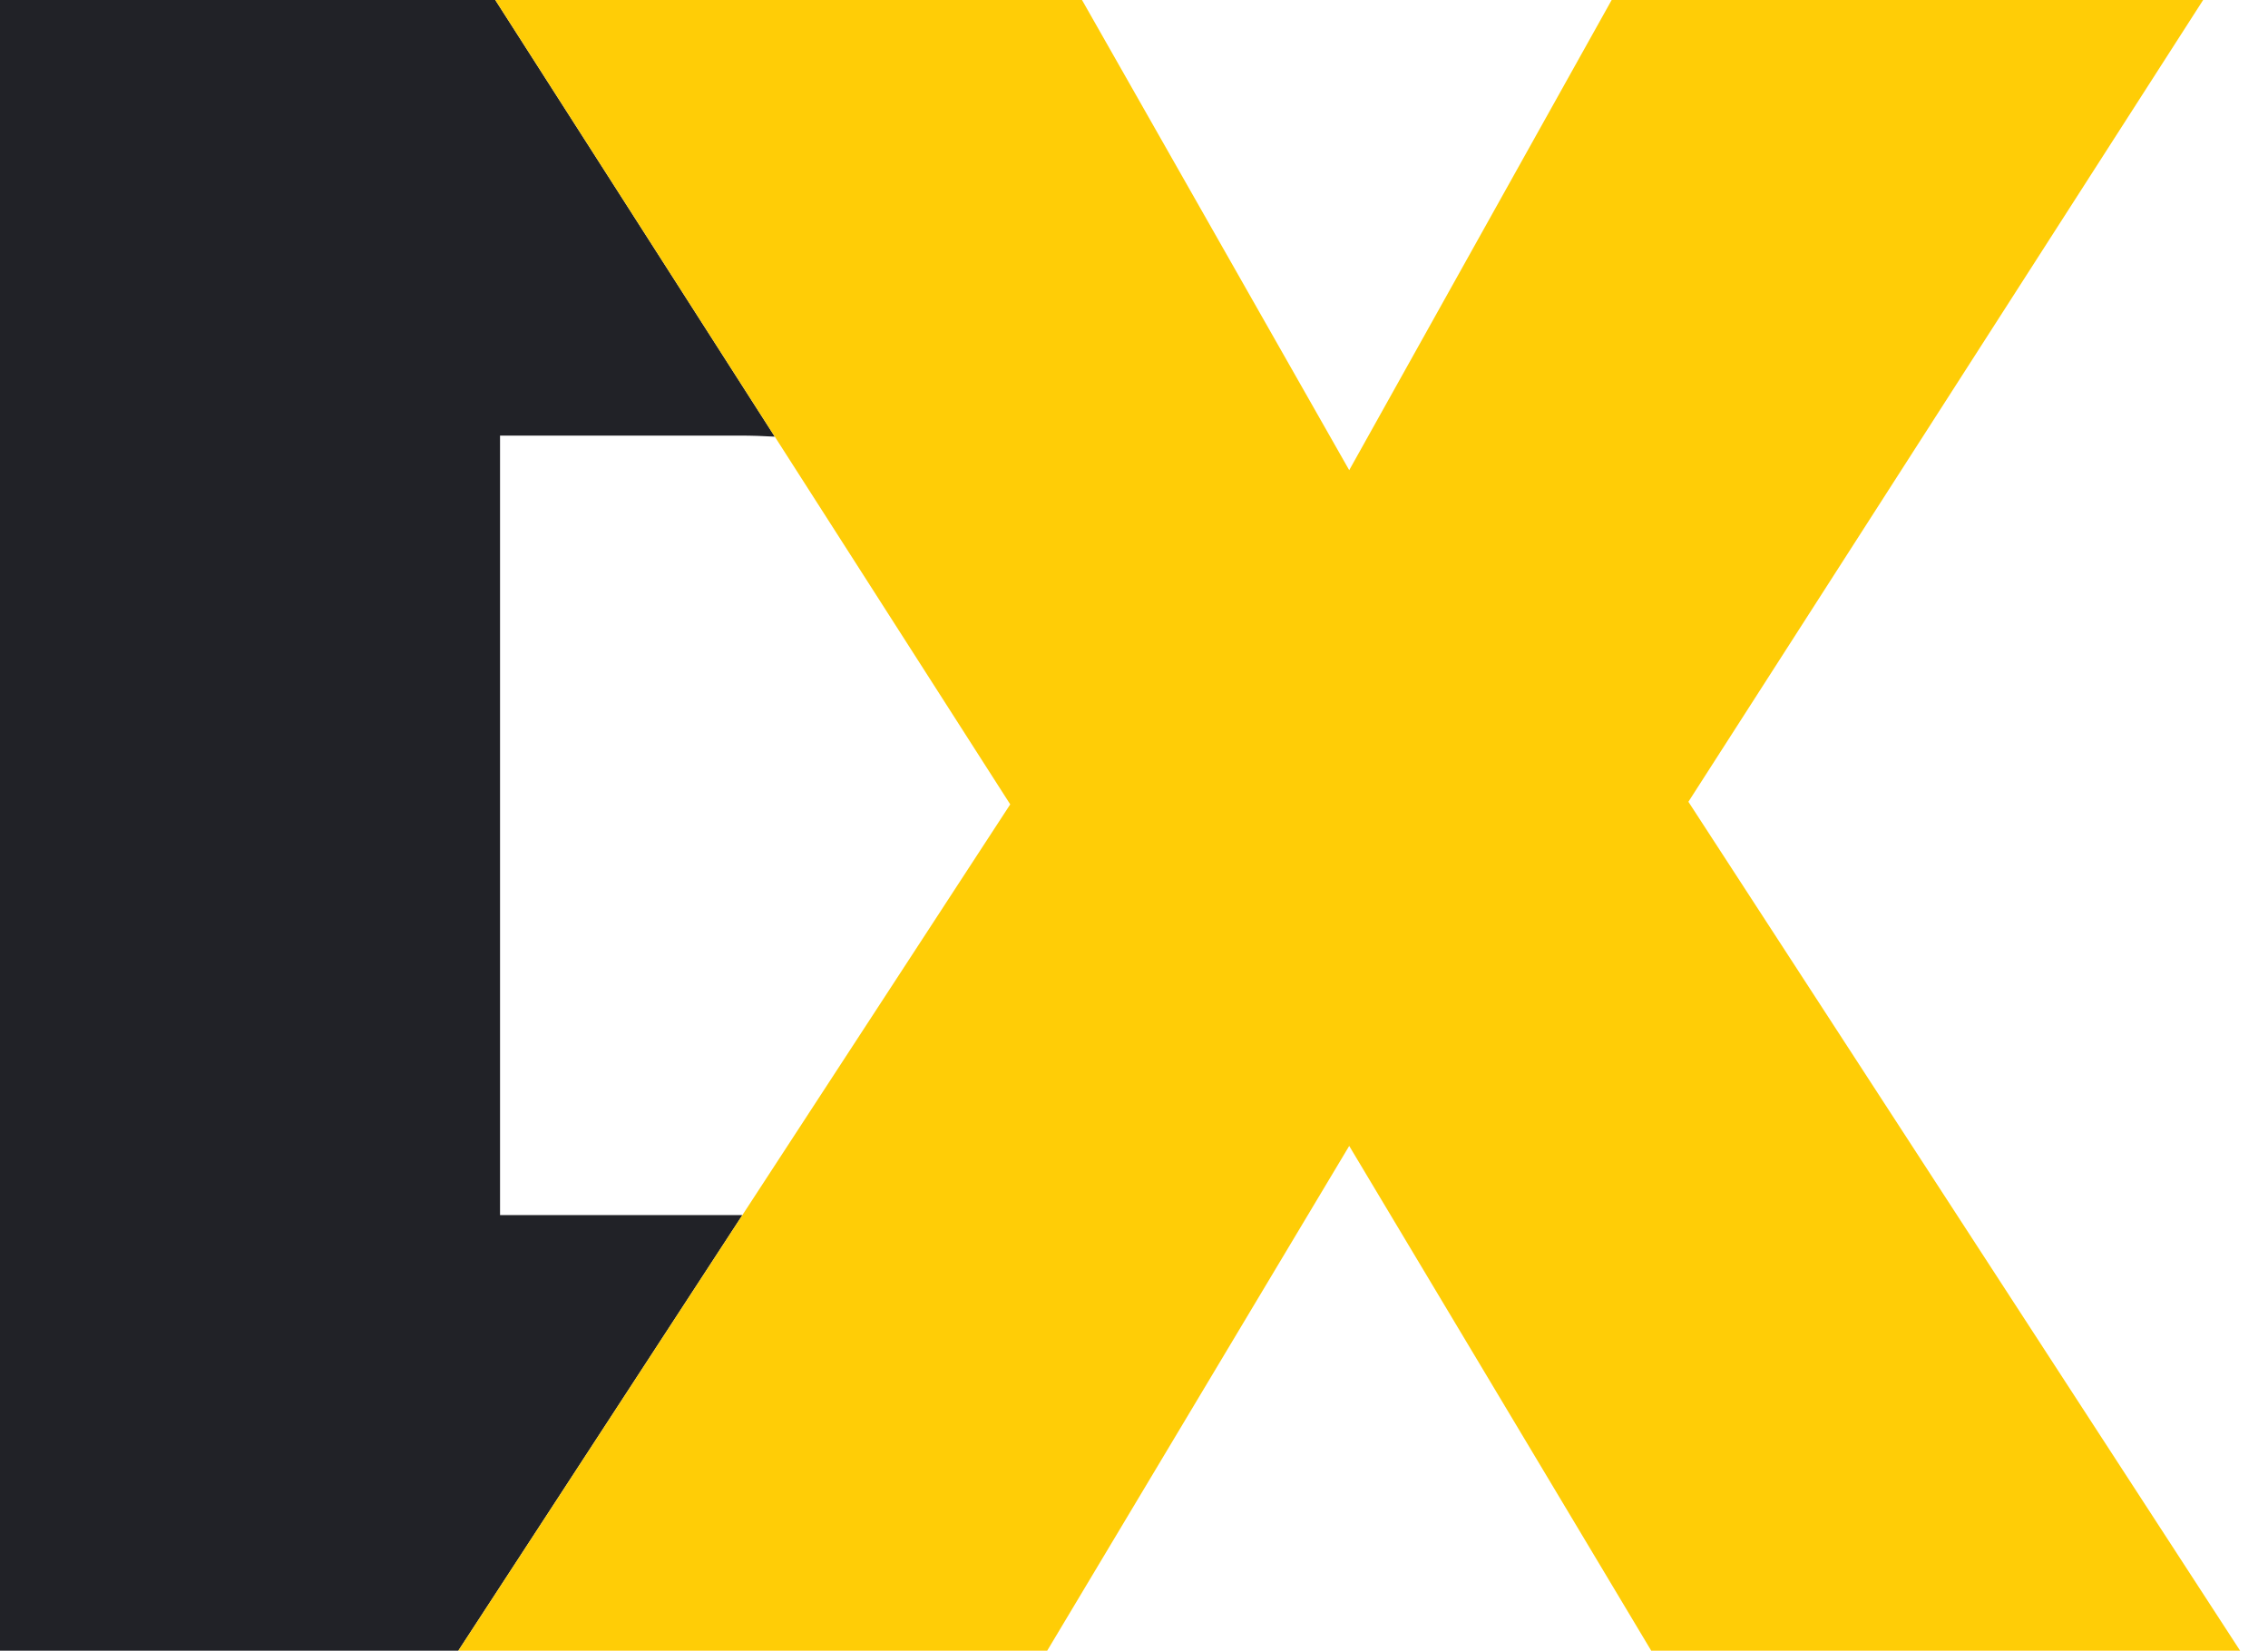
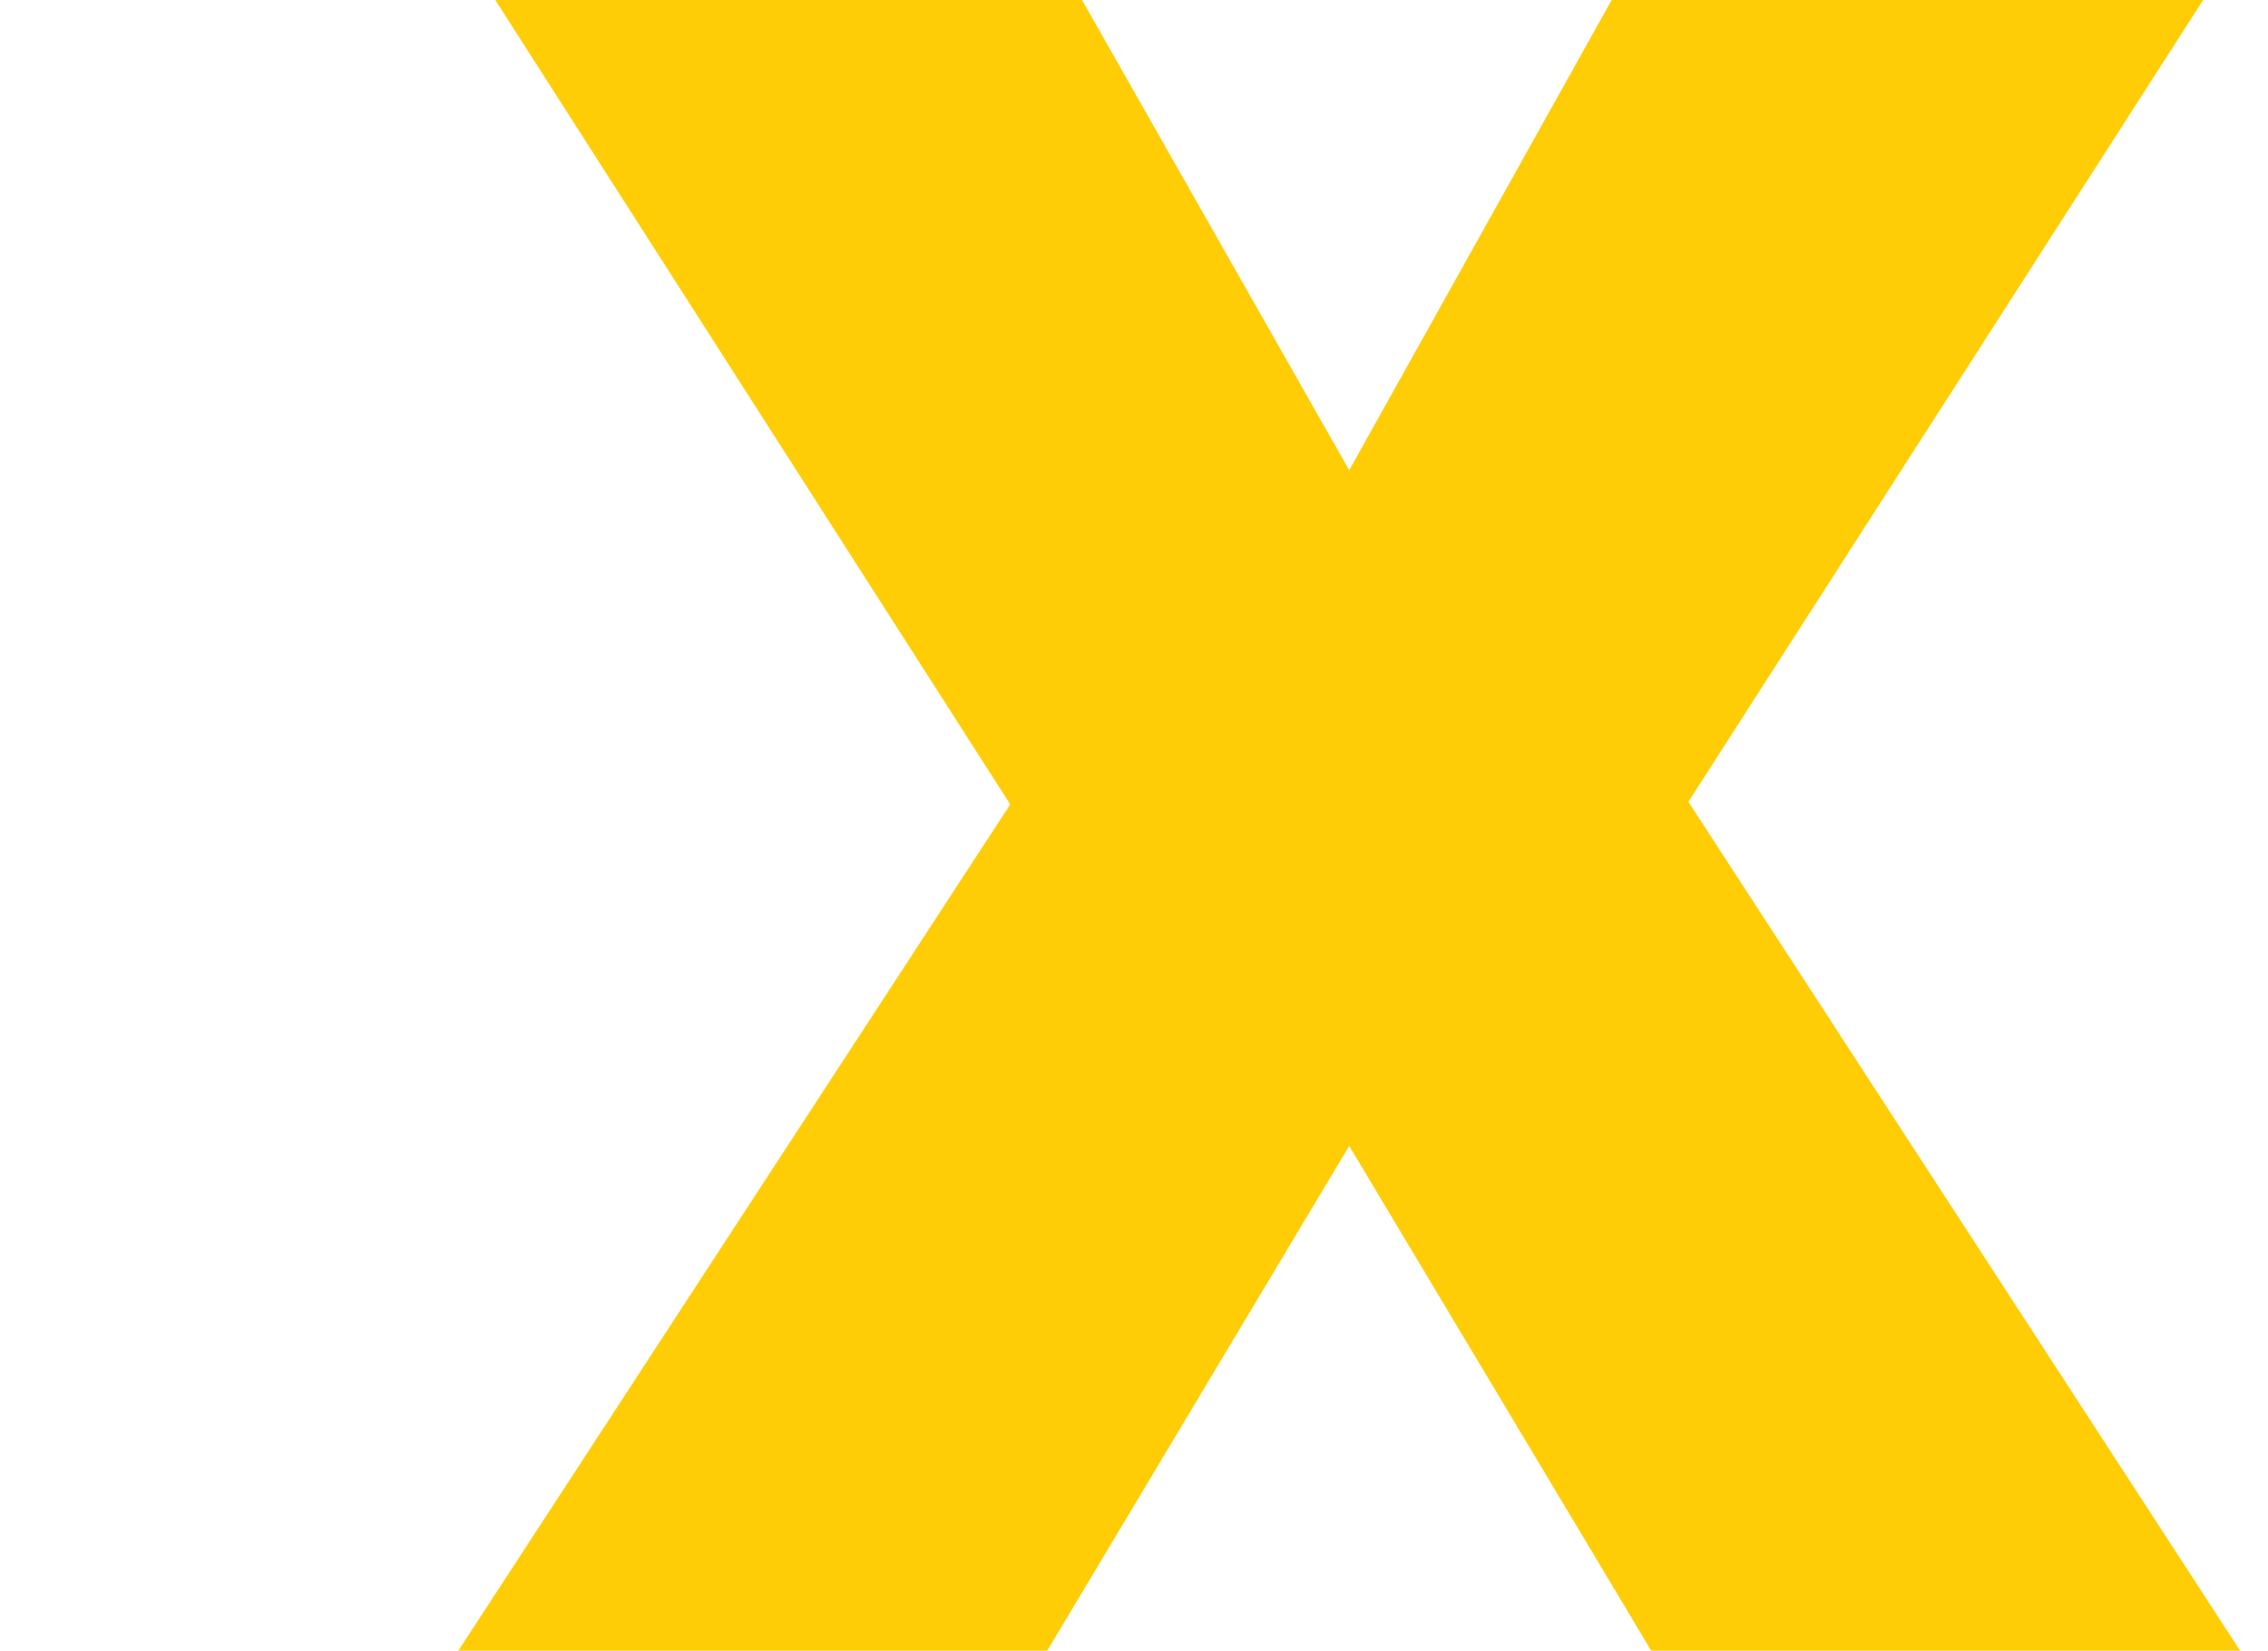
<svg xmlns="http://www.w3.org/2000/svg" version="1.1" id="Layer_1" x="0px" y="0px" width="1049.1" height="763.6" viewBox="0 0 1049.1 763.6" style="enable-background:new 0 0 1049.1 763.6;" xml:space="preserve">
  <style type="text/css">
	.st0{fill:none;}
	.st1{fill:#212227;}
	.st2{fill:#FFCD06;}
</style>
  <g>
-     <path class="st0" d="M231.3,201.5v360.6h109.9c0.7,0,1.5,0,2.2,0l123.9-190L358.4,202c-5.2-0.3-10.6-0.5-16.1-0.5H231.3z" />
-     <path class="st1" d="M341.2,562.1H231.3V201.5h111c5.5,0,10.8,0.2,16.1,0.5L229.1,0H0v763.6h212l131.4-201.5   C342.6,562.1,341.9,562.1,341.2,562.1z" />
    <polygon class="st2" points="781,370.9 1019.1,0 745.5,0 624.1,217.5 500.5,0 341.2,0 229.1,0 358.4,202 467.3,372.1 343.4,562.1    212,763.6 342.3,763.6 484.4,763.6 624.1,530.1 763.8,763.6 1036.2,763.6  " />
  </g>
</svg>